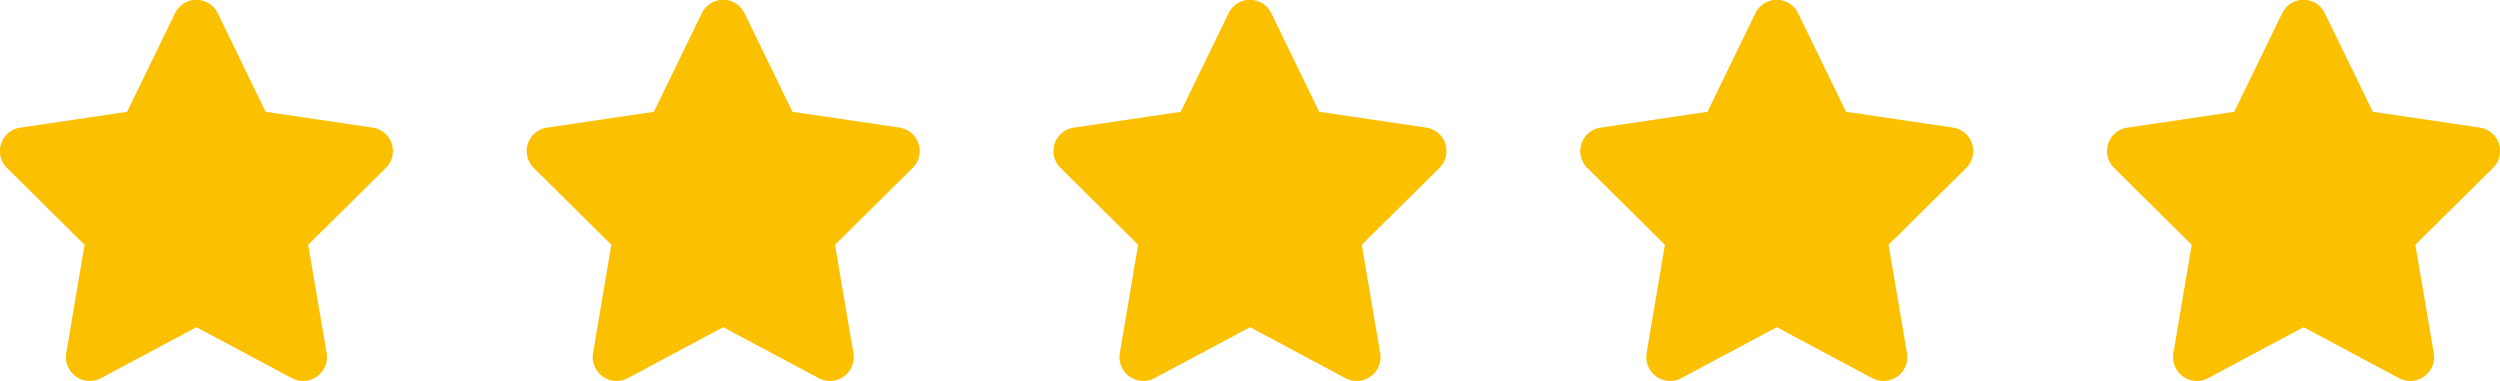
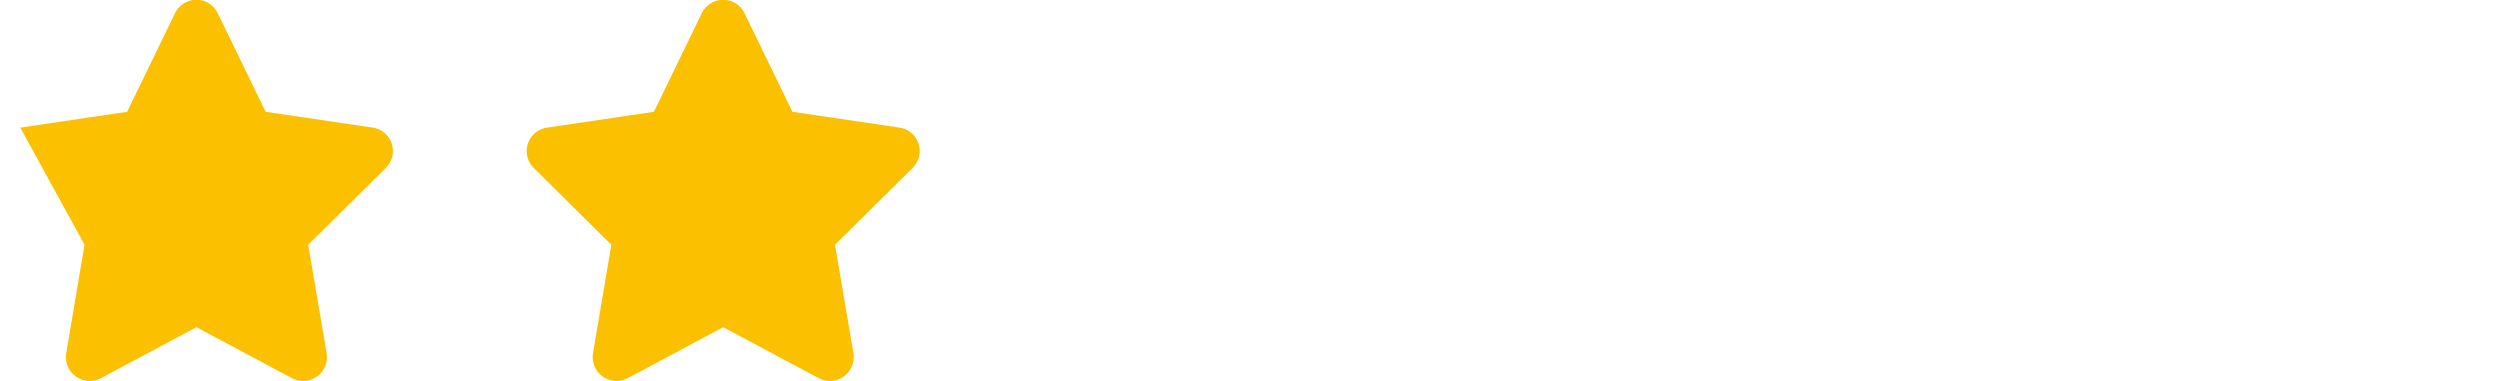
<svg xmlns="http://www.w3.org/2000/svg" width="94.915" height="14.463" viewBox="0 0 94.915 14.463">
  <g id="Raggruppa_16" data-name="Raggruppa 16" transform="translate(-354 -3822.61)">
-     <path id="Icon_fa-solid-star" data-name="Icon fa-solid-star" d="M9.967.508a.9.9,0,0,0-1.627,0L6.524,4.245l-4.056.6a.9.9,0,0,0-.5,1.537L4.908,9.293l-.695,4.115a.906.906,0,0,0,1.319.949l3.624-1.935,3.624,1.935a.906.906,0,0,0,1.319-.949l-.7-4.115,2.943-2.912a.9.9,0,0,0-.5-1.537l-4.059-.6Z" transform="translate(352.302 3822.61)" fill="#fbc000" />
+     <path id="Icon_fa-solid-star" data-name="Icon fa-solid-star" d="M9.967.508a.9.9,0,0,0-1.627,0L6.524,4.245l-4.056.6L4.908,9.293l-.695,4.115a.906.906,0,0,0,1.319.949l3.624-1.935,3.624,1.935a.906.906,0,0,0,1.319-.949l-.7-4.115,2.943-2.912a.9.9,0,0,0-.5-1.537l-4.059-.6Z" transform="translate(352.302 3822.61)" fill="#fbc000" />
    <path id="Icon_fa-solid-star-2" data-name="Icon fa-solid-star" d="M9.967.508a.9.9,0,0,0-1.627,0L6.524,4.245l-4.056.6a.9.9,0,0,0-.5,1.537L4.908,9.293l-.695,4.115a.906.906,0,0,0,1.319.949l3.624-1.935,3.624,1.935a.906.906,0,0,0,1.319-.949l-.7-4.115,2.943-2.912a.9.9,0,0,0-.5-1.537l-4.059-.6Z" transform="translate(372.302 3822.61)" fill="#fbc000" />
-     <path id="Icon_fa-solid-star-3" data-name="Icon fa-solid-star" d="M9.967.508a.9.9,0,0,0-1.627,0L6.524,4.245l-4.056.6a.9.9,0,0,0-.5,1.537L4.908,9.293l-.695,4.115a.906.906,0,0,0,1.319.949l3.624-1.935,3.624,1.935a.906.906,0,0,0,1.319-.949l-.7-4.115,2.943-2.912a.9.9,0,0,0-.5-1.537l-4.059-.6Z" transform="translate(392.302 3822.61)" fill="#fbc000" />
-     <path id="Icon_fa-solid-star-4" data-name="Icon fa-solid-star" d="M9.967.508a.9.9,0,0,0-1.627,0L6.524,4.245l-4.056.6a.9.9,0,0,0-.5,1.537L4.908,9.293l-.695,4.115a.906.906,0,0,0,1.319.949l3.624-1.935,3.624,1.935a.906.906,0,0,0,1.319-.949l-.7-4.115,2.943-2.912a.9.9,0,0,0-.5-1.537l-4.059-.6Z" transform="translate(412.302 3822.61)" fill="#fbc000" />
-     <path id="Icon_fa-solid-star-5" data-name="Icon fa-solid-star" d="M9.967.508a.9.9,0,0,0-1.627,0L6.524,4.245l-4.056.6a.9.9,0,0,0-.5,1.537L4.908,9.293l-.695,4.115a.906.906,0,0,0,1.319.949l3.624-1.935,3.624,1.935a.906.906,0,0,0,1.319-.949l-.7-4.115,2.943-2.912a.9.9,0,0,0-.5-1.537l-4.059-.6Z" transform="translate(432.302 3822.61)" fill="#fbc000" />
  </g>
</svg>